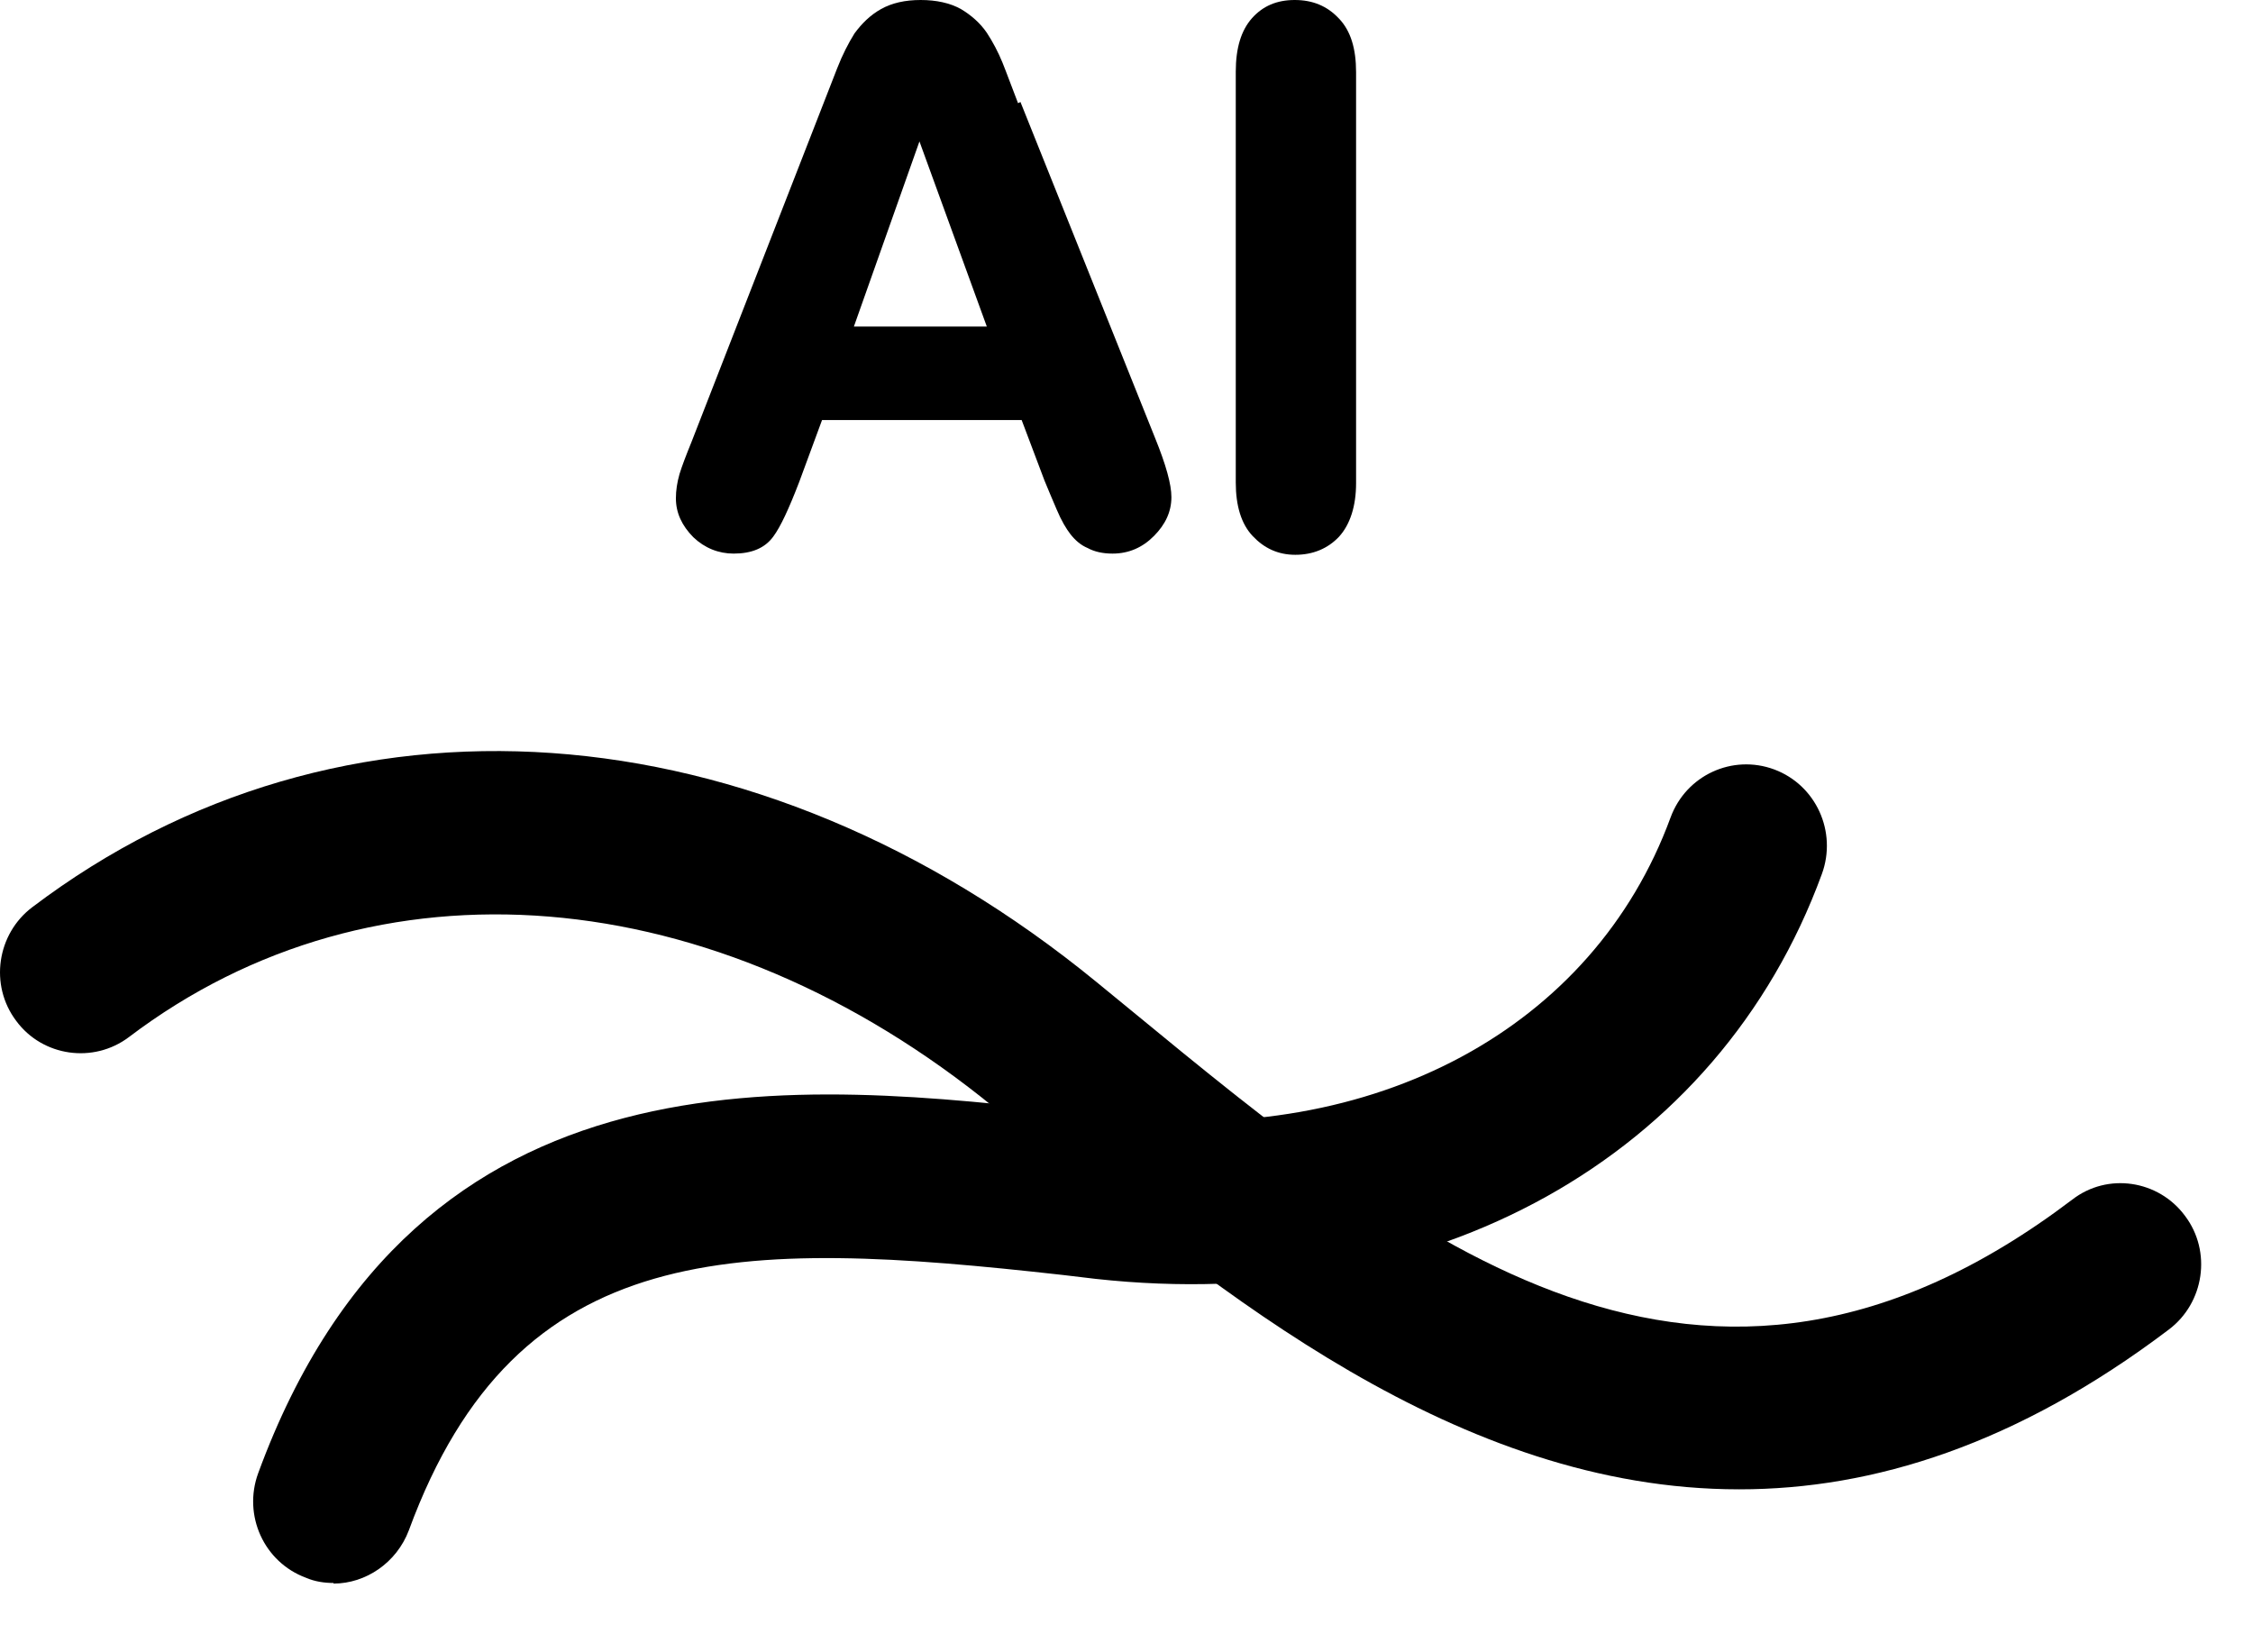
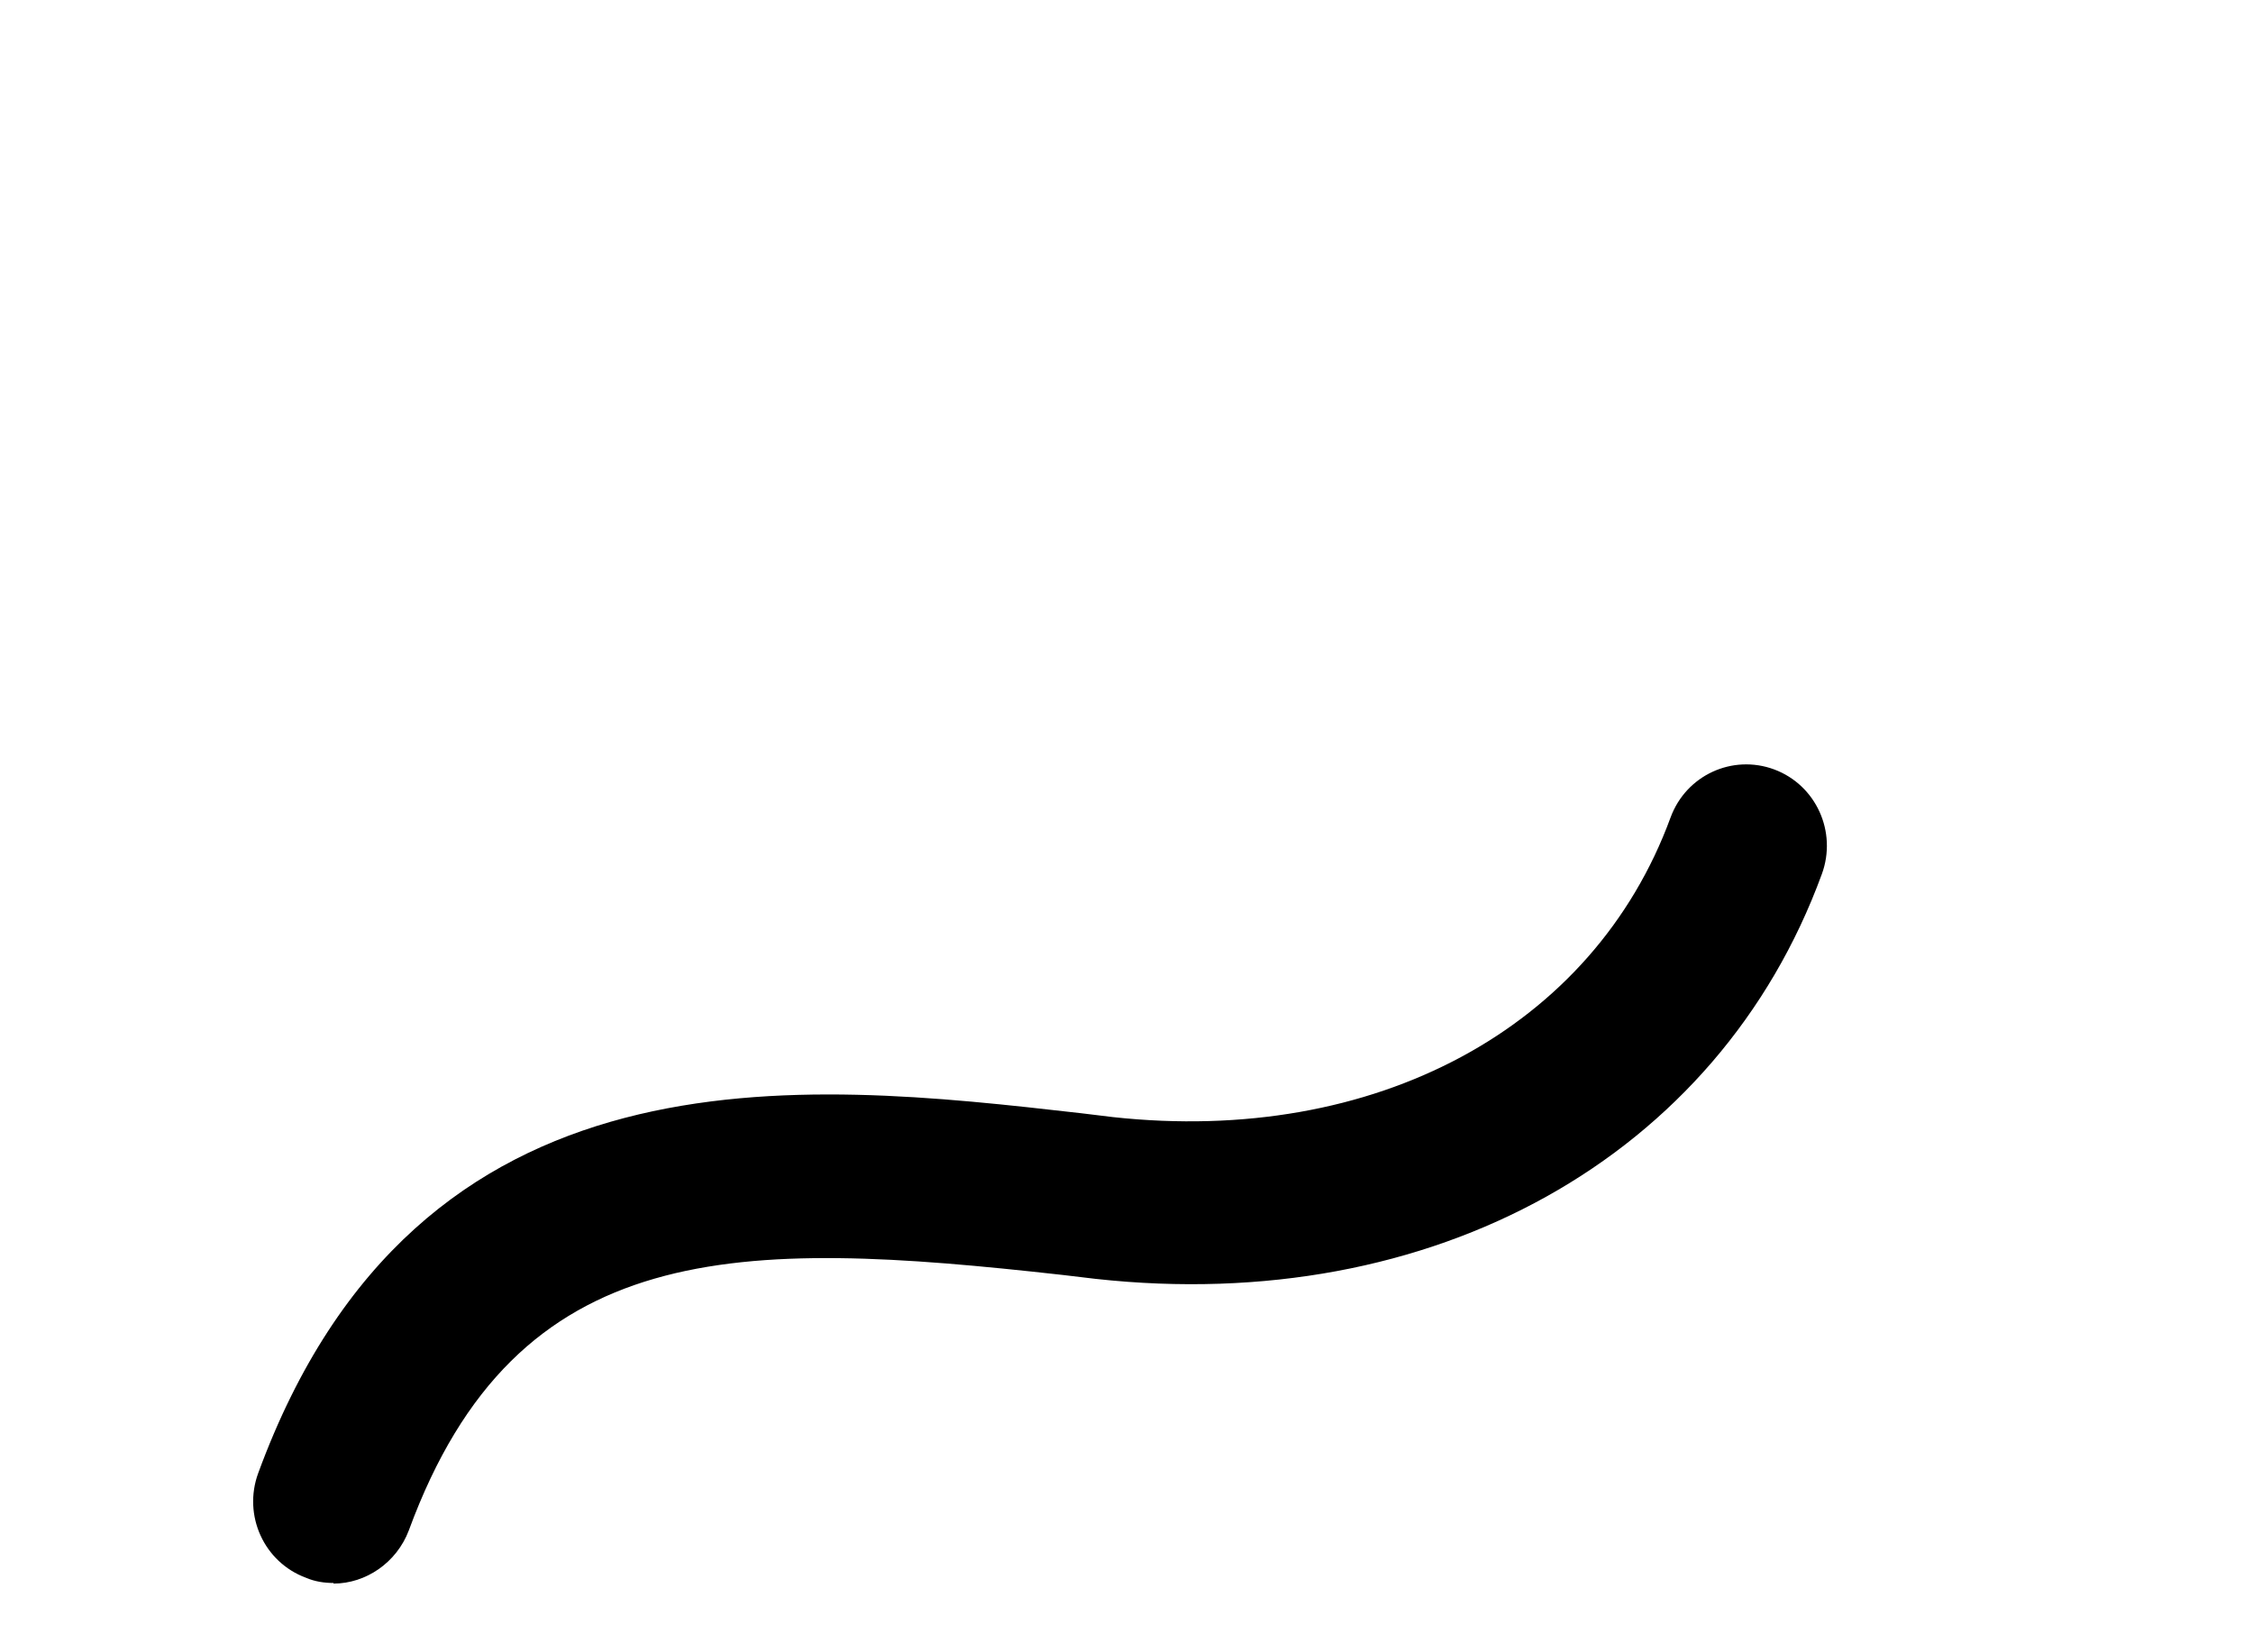
<svg xmlns="http://www.w3.org/2000/svg" width="30" height="22" viewBox="0 0 30 22" fill="none">
-   <path d="M13.556 1.374C13.468 1.148 13.404 0.97 13.348 0.832C13.292 0.695 13.22 0.558 13.14 0.436C13.052 0.307 12.932 0.202 12.796 0.121C12.652 0.04 12.467 0 12.259 0C12.051 0 11.875 0.04 11.731 0.121C11.586 0.202 11.474 0.315 11.378 0.445C11.298 0.574 11.218 0.727 11.146 0.913L9.208 5.884C9.136 6.061 9.08 6.207 9.048 6.312C9.016 6.425 9 6.53 9 6.635C9 6.829 9.08 6.999 9.232 7.153C9.384 7.298 9.569 7.371 9.769 7.371C10.009 7.371 10.185 7.298 10.297 7.144C10.393 7.015 10.505 6.773 10.642 6.417L10.946 5.593H13.604L13.909 6.401C13.957 6.514 14.005 6.635 14.069 6.781C14.133 6.934 14.197 7.039 14.253 7.112C14.317 7.193 14.389 7.258 14.485 7.298C14.573 7.346 14.685 7.371 14.814 7.371C15.03 7.371 15.214 7.29 15.366 7.136C15.518 6.983 15.598 6.813 15.598 6.619C15.598 6.449 15.526 6.191 15.382 5.835L13.588 1.358L13.556 1.374ZM13.14 4.348H11.37L12.243 1.883L13.14 4.348Z" fill="black" />
-   <path d="M17.824 0.242C17.672 0.081 17.48 -0 17.24 -0C17 -0 16.815 0.081 16.671 0.242C16.527 0.404 16.455 0.638 16.455 0.953V6.425C16.455 6.732 16.527 6.975 16.679 7.136C16.831 7.298 17.016 7.387 17.248 7.387C17.48 7.387 17.68 7.306 17.832 7.144C17.977 6.983 18.057 6.74 18.057 6.433V0.962C18.057 0.646 17.985 0.412 17.832 0.25L17.824 0.242Z" fill="black" />
-   <path d="M23.154 19.83C19.416 19.83 16.236 17.209 13.691 15.115L13.245 14.752C9.516 11.698 4.99 11.326 1.716 13.809C1.245 14.164 0.567 14.069 0.216 13.593C-0.144 13.117 -0.041 12.434 0.43 12.079C4.519 8.982 10.073 9.371 14.599 13.074L15.053 13.446C18.799 16.526 22.665 19.709 27.594 15.972C28.065 15.608 28.742 15.712 29.094 16.188C29.454 16.664 29.351 17.347 28.88 17.702C26.857 19.233 24.945 19.83 23.162 19.83H23.154Z" fill="black" />
  <path d="M4.441 21.077C4.321 21.077 4.193 21.059 4.073 21.007C3.515 20.8 3.232 20.177 3.438 19.615C5.564 13.818 10.664 14.398 14.393 14.822L14.821 14.874C18.31 15.254 21.216 13.689 22.244 10.886C22.45 10.323 23.067 10.038 23.625 10.245C24.182 10.453 24.465 11.076 24.259 11.638C22.879 15.41 19.081 17.521 14.59 17.028L14.153 16.976C9.824 16.492 6.884 16.457 5.444 20.376C5.281 20.808 4.87 21.085 4.441 21.085V21.077Z" fill="black" />
</svg>